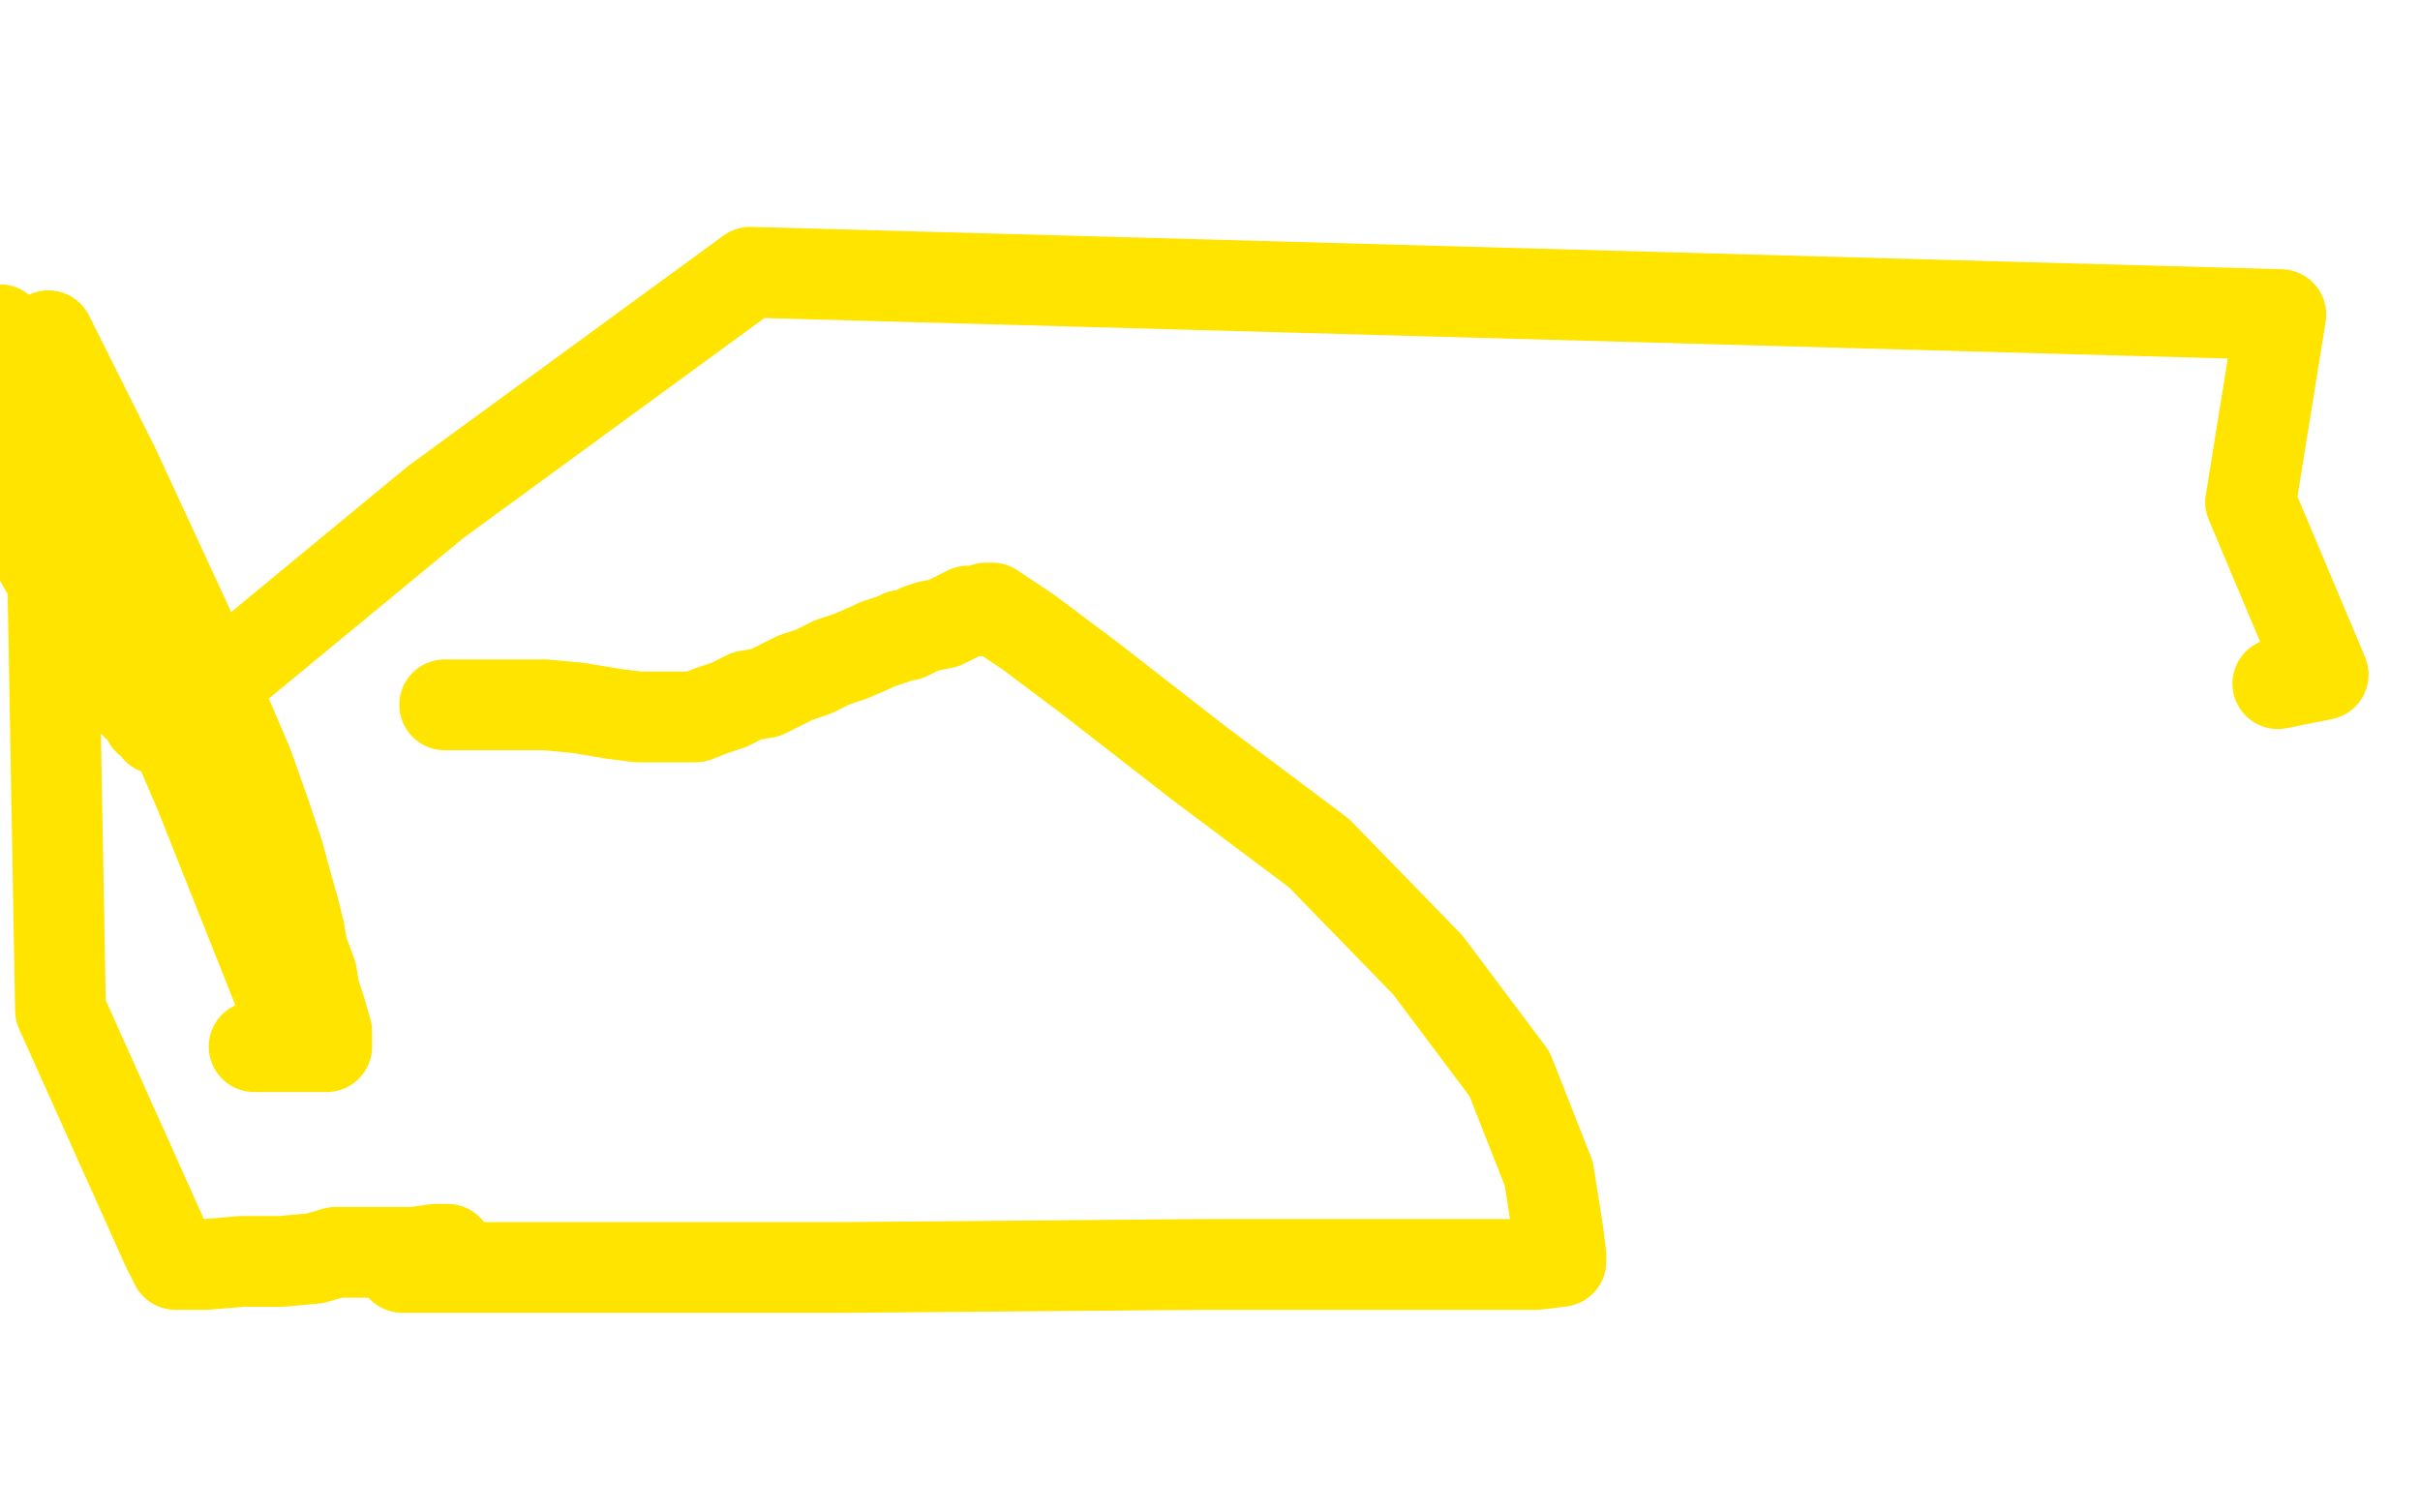
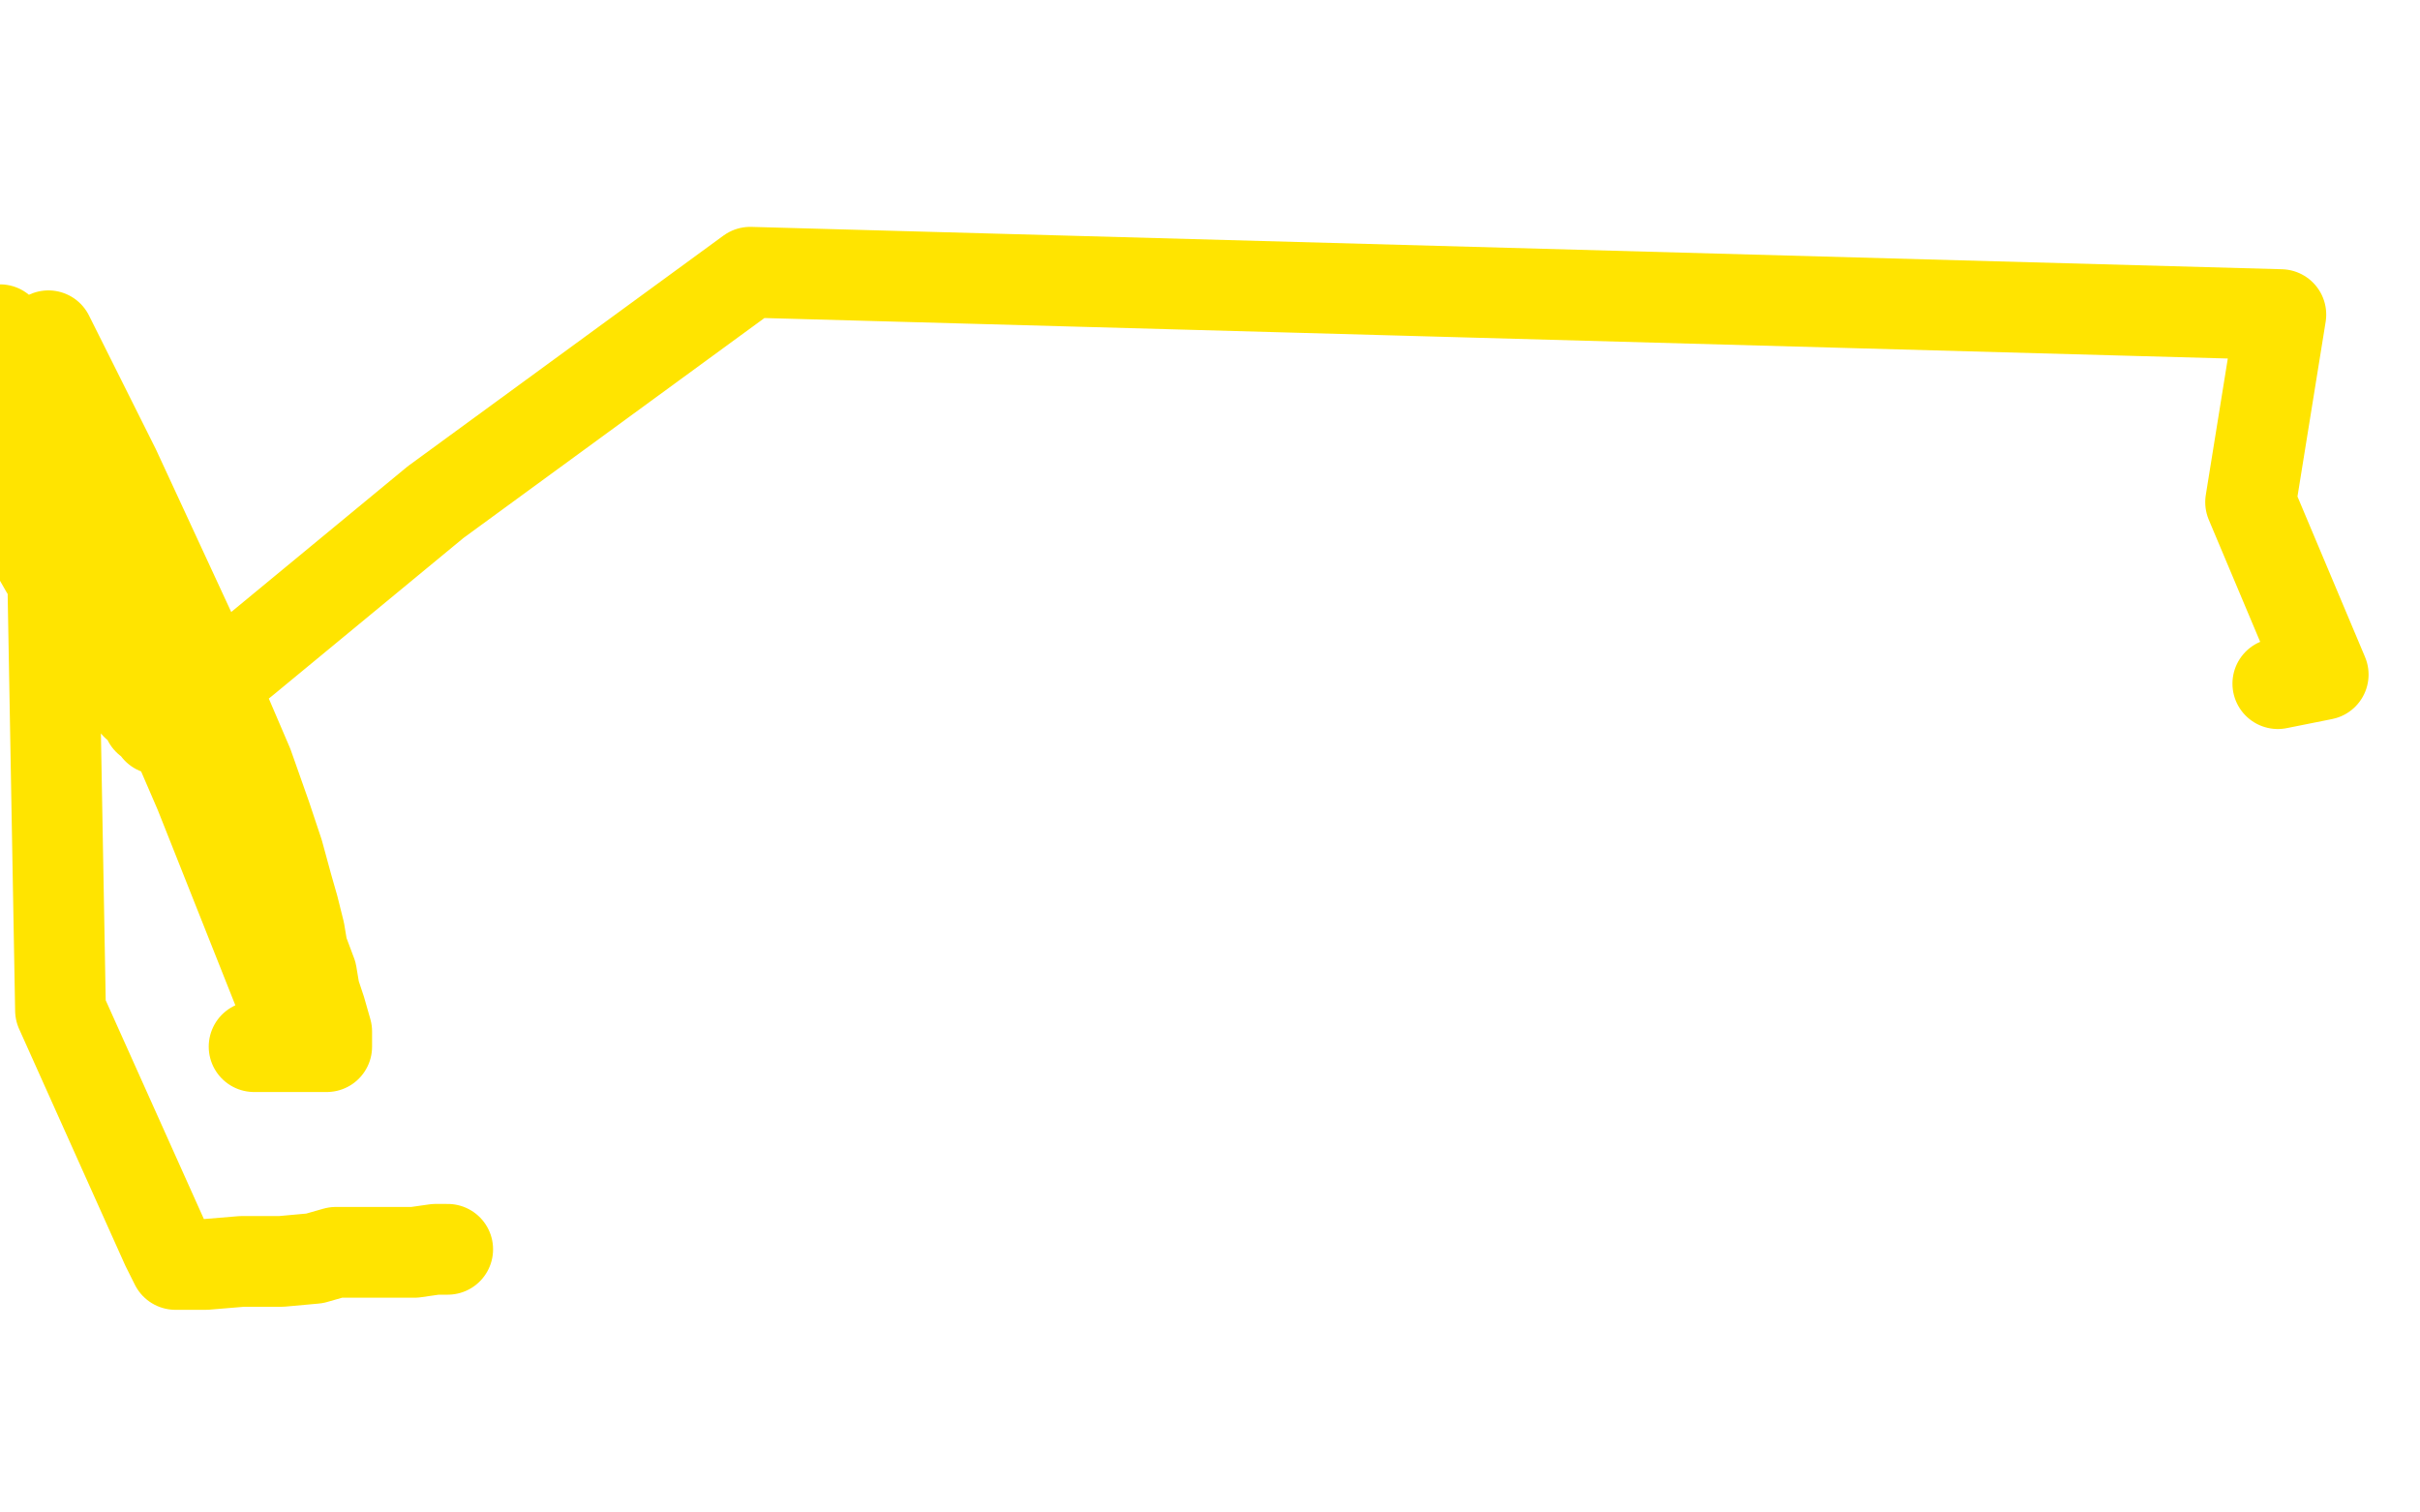
<svg xmlns="http://www.w3.org/2000/svg" width="800" height="500" version="1.1" style="stroke-antialiasing: false">
  <desc>This SVG has been created on https://colorillo.com/</desc>
-   <rect x="0" y="0" width="800" height="500" style="fill: rgb(255,255,255); stroke-width:0" />
-   <polyline points="147,233 148,233 148,233 150,233 150,233 159,233 159,233 169,233 169,233 180,233 180,233 191,234 191,234 203,236 203,236 211,237 211,237 218,237 222,237 225,237 226,237 227,237 230,237 235,235 241,233 247,230 253,229 259,226 263,224 269,222 275,219 281,217 288,214 290,213 293,212 296,211 298,210 300,210 304,208 307,207 312,206 316,204 320,202 323,202 326,201 327,201 328,201 340,209 360,224 396,252 436,282 472,319 499,355 512,388 515,407 516,415 516,417 508,418 480,418 398,418 279,419 133,419" style="fill: none; stroke: #ffe400; stroke-width: 30; stroke-linejoin: round; stroke-linecap: round; stroke-antialiasing: false; stroke-antialias: 0; opacity: 1.0" />
  <polyline points="148,413 147,413 147,413 144,413 144,413 137,414 137,414 128,414 128,414 121,414 121,414 116,414 116,414 112,414 111,414 104,416 93,417 80,417 68,418 61,418 60,418 58,418 55,412 20,334 16,111 38,155 63,209 73,232 82,253 88,270 92,282 95,293 97,300 99,308 100,314 103,322 104,328 106,334 108,341 108,344 108,345 108,346 106,346 99,346 91,346 85,346 84,346 86,345 88,344 92,342 95,340 96,340 96,339 95,335 66,262 0,109 0,159 1,162 3,166 5,170 8,176 11,181 15,188 22,199 27,206 32,213 36,220 40,225 42,229 45,233 48,235 49,238 51,239 52,241 53,241 56,240 60,235 81,218 144,166 248,90 754,104 744,166 768,223 753,226" style="fill: none; stroke: #ffe400; stroke-width: 30; stroke-linejoin: round; stroke-linecap: round; stroke-antialiasing: false; stroke-antialias: 0; opacity: 1.0" />
</svg>